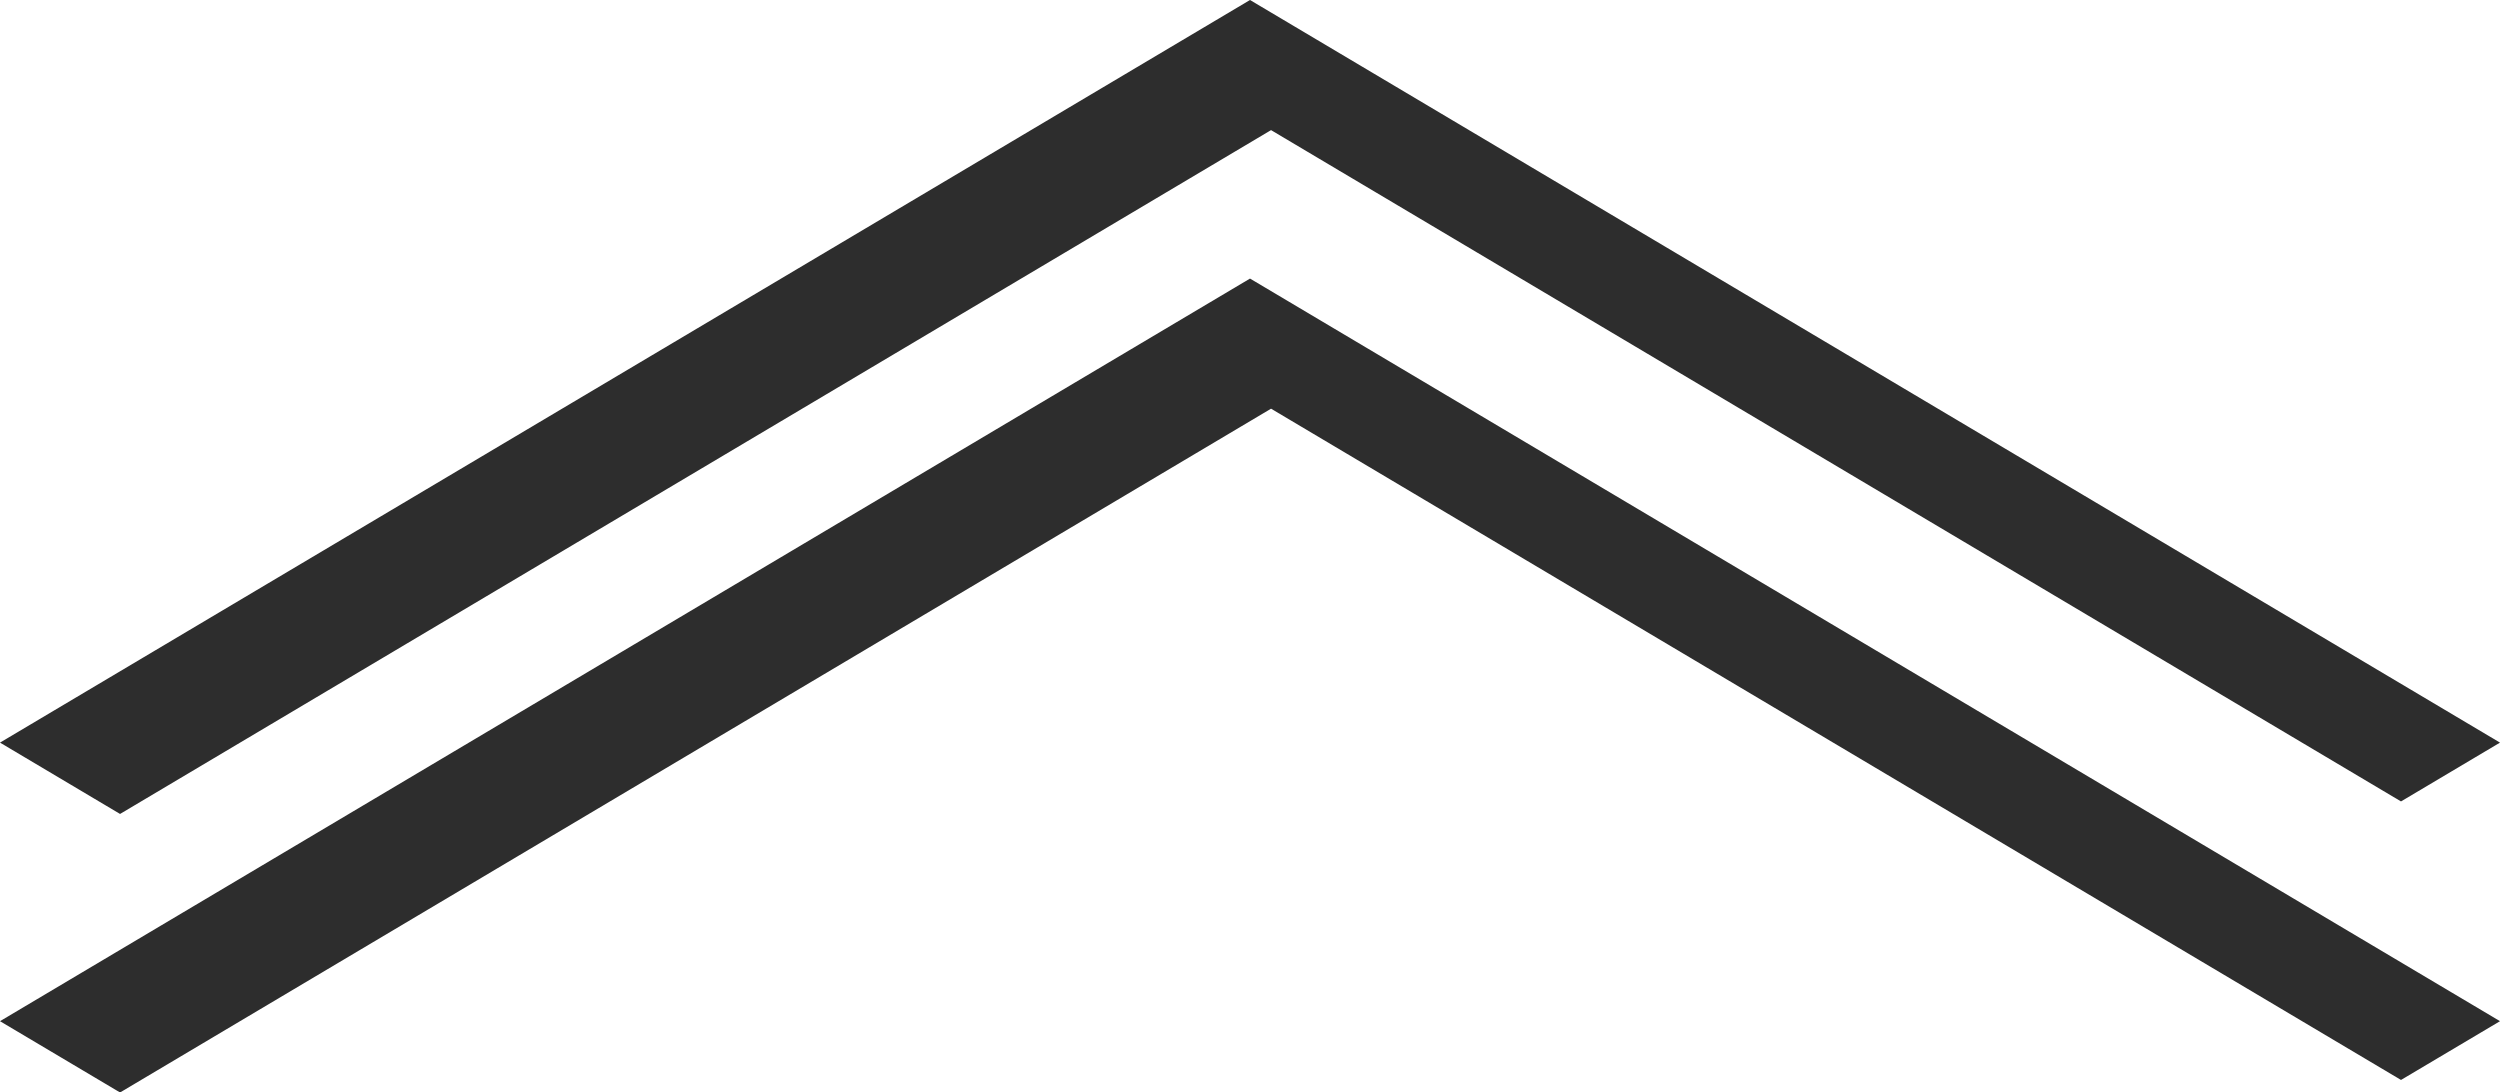
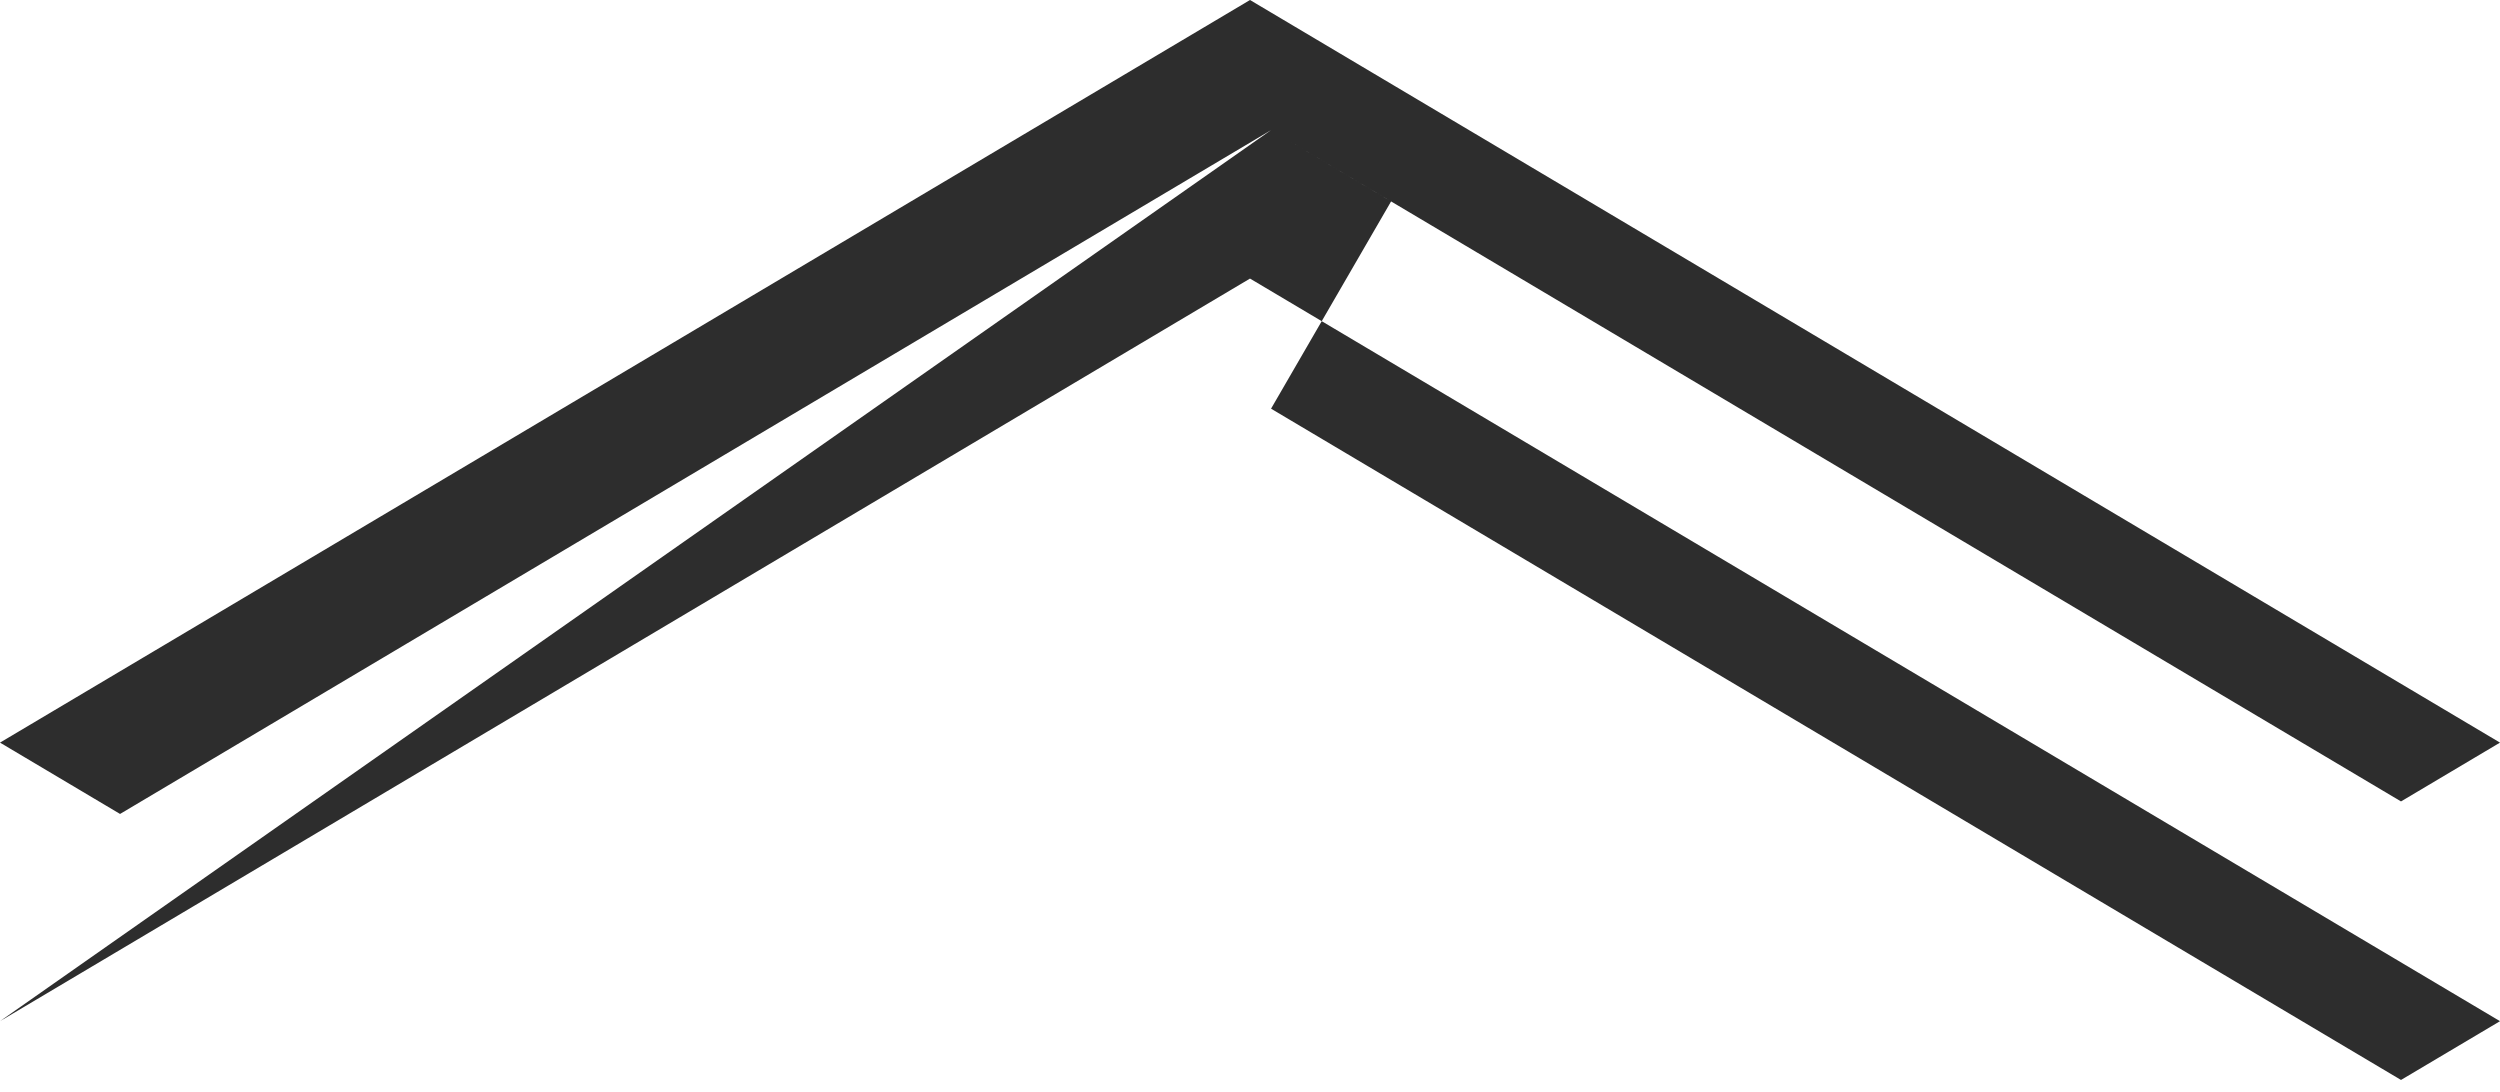
<svg xmlns="http://www.w3.org/2000/svg" version="1.1" id="Layer_1" x="0px" y="0px" width="60.102px" height="26.264px" viewBox="0 0 60.102 26.264" enable-background="new 0 0 60.102 26.264" xml:space="preserve">
  <g>
    <g>
-       <path fill="#2D2D2D" d="M30.557,3.128l27.165,16.139l2.38-1.414L30.051,0L0,17.853l2.886,1.715L30.557,3.128z M0,24.55    l2.886,1.714L30.557,9.825l27.165,16.138l2.38-1.413L30.051,6.697L0,24.55z" />
+       <path fill="#2D2D2D" d="M30.557,3.128l27.165,16.139l2.38-1.414L30.051,0L0,17.853l2.886,1.715L30.557,3.128z l2.886,1.714L30.557,9.825l27.165,16.138l2.38-1.413L30.051,6.697L0,24.55z" />
    </g>
  </g>
</svg>